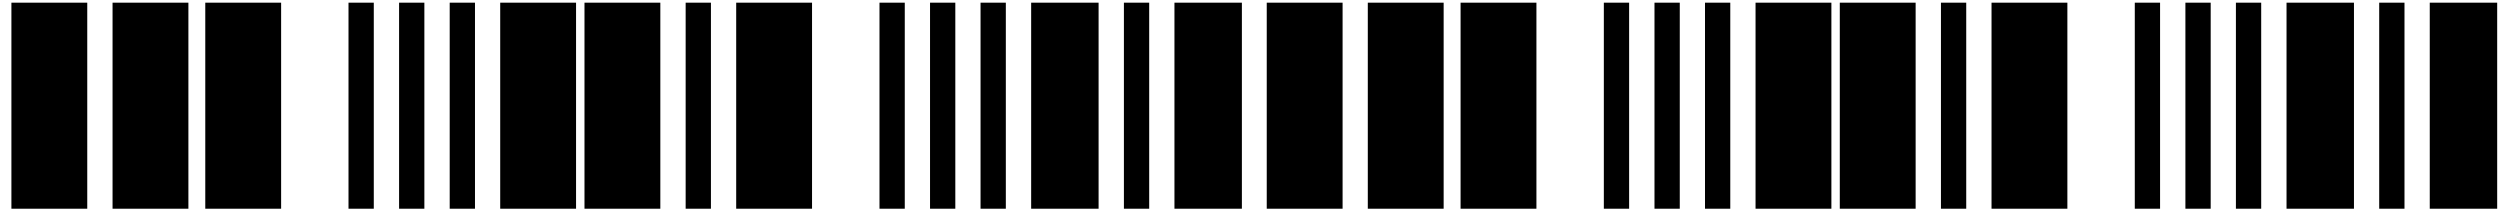
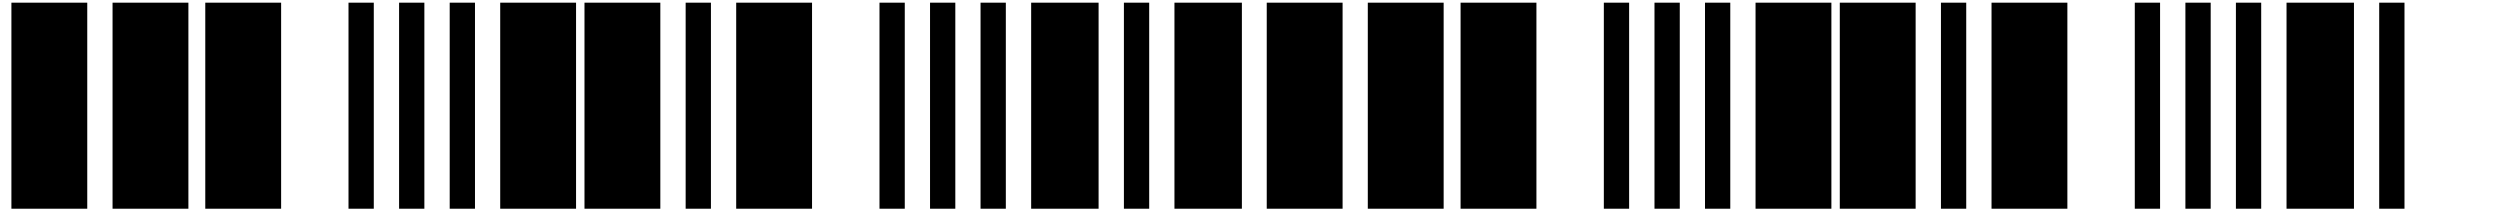
<svg xmlns="http://www.w3.org/2000/svg" width="142" height="12" viewBox="0 0 142 12" fill="none">
  <rect x="0.648" y="0.152" width="4.308" height="11.703" fill="black" />
  <rect x="6.393" y="0.152" width="4.308" height="11.703" fill="black" />
  <rect x="11.66" y="0.152" width="4.308" height="11.703" fill="black" />
  <rect x="19.795" y="0.152" width="1.436" height="11.703" fill="black" />
  <rect x="22.668" y="0.152" width="1.436" height="11.703" fill="black" />
  <rect x="25.543" y="0.152" width="1.436" height="11.703" fill="black" />
  <rect x="38.945" y="0.152" width="1.436" height="11.703" fill="black" />
  <rect x="49.955" y="0.152" width="1.436" height="11.703" fill="black" />
  <rect x="52.826" y="0.152" width="1.436" height="11.703" fill="black" />
  <rect x="55.695" y="0.152" width="1.436" height="11.703" fill="black" />
  <rect x="63.838" y="0.152" width="1.436" height="11.703" fill="black" />
  <rect x="58.57" y="0.152" width="3.83" height="11.703" fill="black" />
  <rect x="66.709" y="0.152" width="3.83" height="11.703" fill="black" />
  <rect x="28.412" y="0.152" width="4.308" height="11.703" fill="black" />
  <rect x="33.199" y="0.152" width="4.308" height="11.703" fill="black" />
  <rect x="41.816" y="0.152" width="4.308" height="11.703" fill="black" />
  <rect x="71.951" y="0.152" width="4.308" height="11.703" fill="black" />
  <rect x="77.691" y="0.152" width="4.308" height="11.703" fill="black" />
  <rect x="82.961" y="0.152" width="4.308" height="11.703" fill="black" />
  <rect x="91.098" y="0.152" width="1.436" height="11.703" fill="black" />
  <rect x="93.975" y="0.152" width="1.436" height="11.703" fill="black" />
  <rect x="96.844" y="0.152" width="1.436" height="11.703" fill="black" />
  <rect x="110.246" y="0.152" width="1.436" height="11.703" fill="black" />
  <rect x="121.256" y="0.152" width="1.436" height="11.703" fill="black" />
  <rect x="124.131" y="0.152" width="1.436" height="11.703" fill="black" />
  <rect x="127" y="0.152" width="1.436" height="11.703" fill="black" />
  <rect x="135.139" y="0.152" width="1.436" height="11.703" fill="black" />
  <rect x="129.875" y="0.152" width="3.83" height="11.703" fill="black" />
-   <rect x="138.01" y="0.152" width="3.83" height="11.703" fill="black" />
  <rect x="99.715" y="0.152" width="4.308" height="11.703" fill="black" />
  <rect x="104.5" y="0.152" width="4.308" height="11.703" fill="black" />
  <rect x="113.119" y="0.152" width="4.308" height="11.703" fill="black" />
</svg>